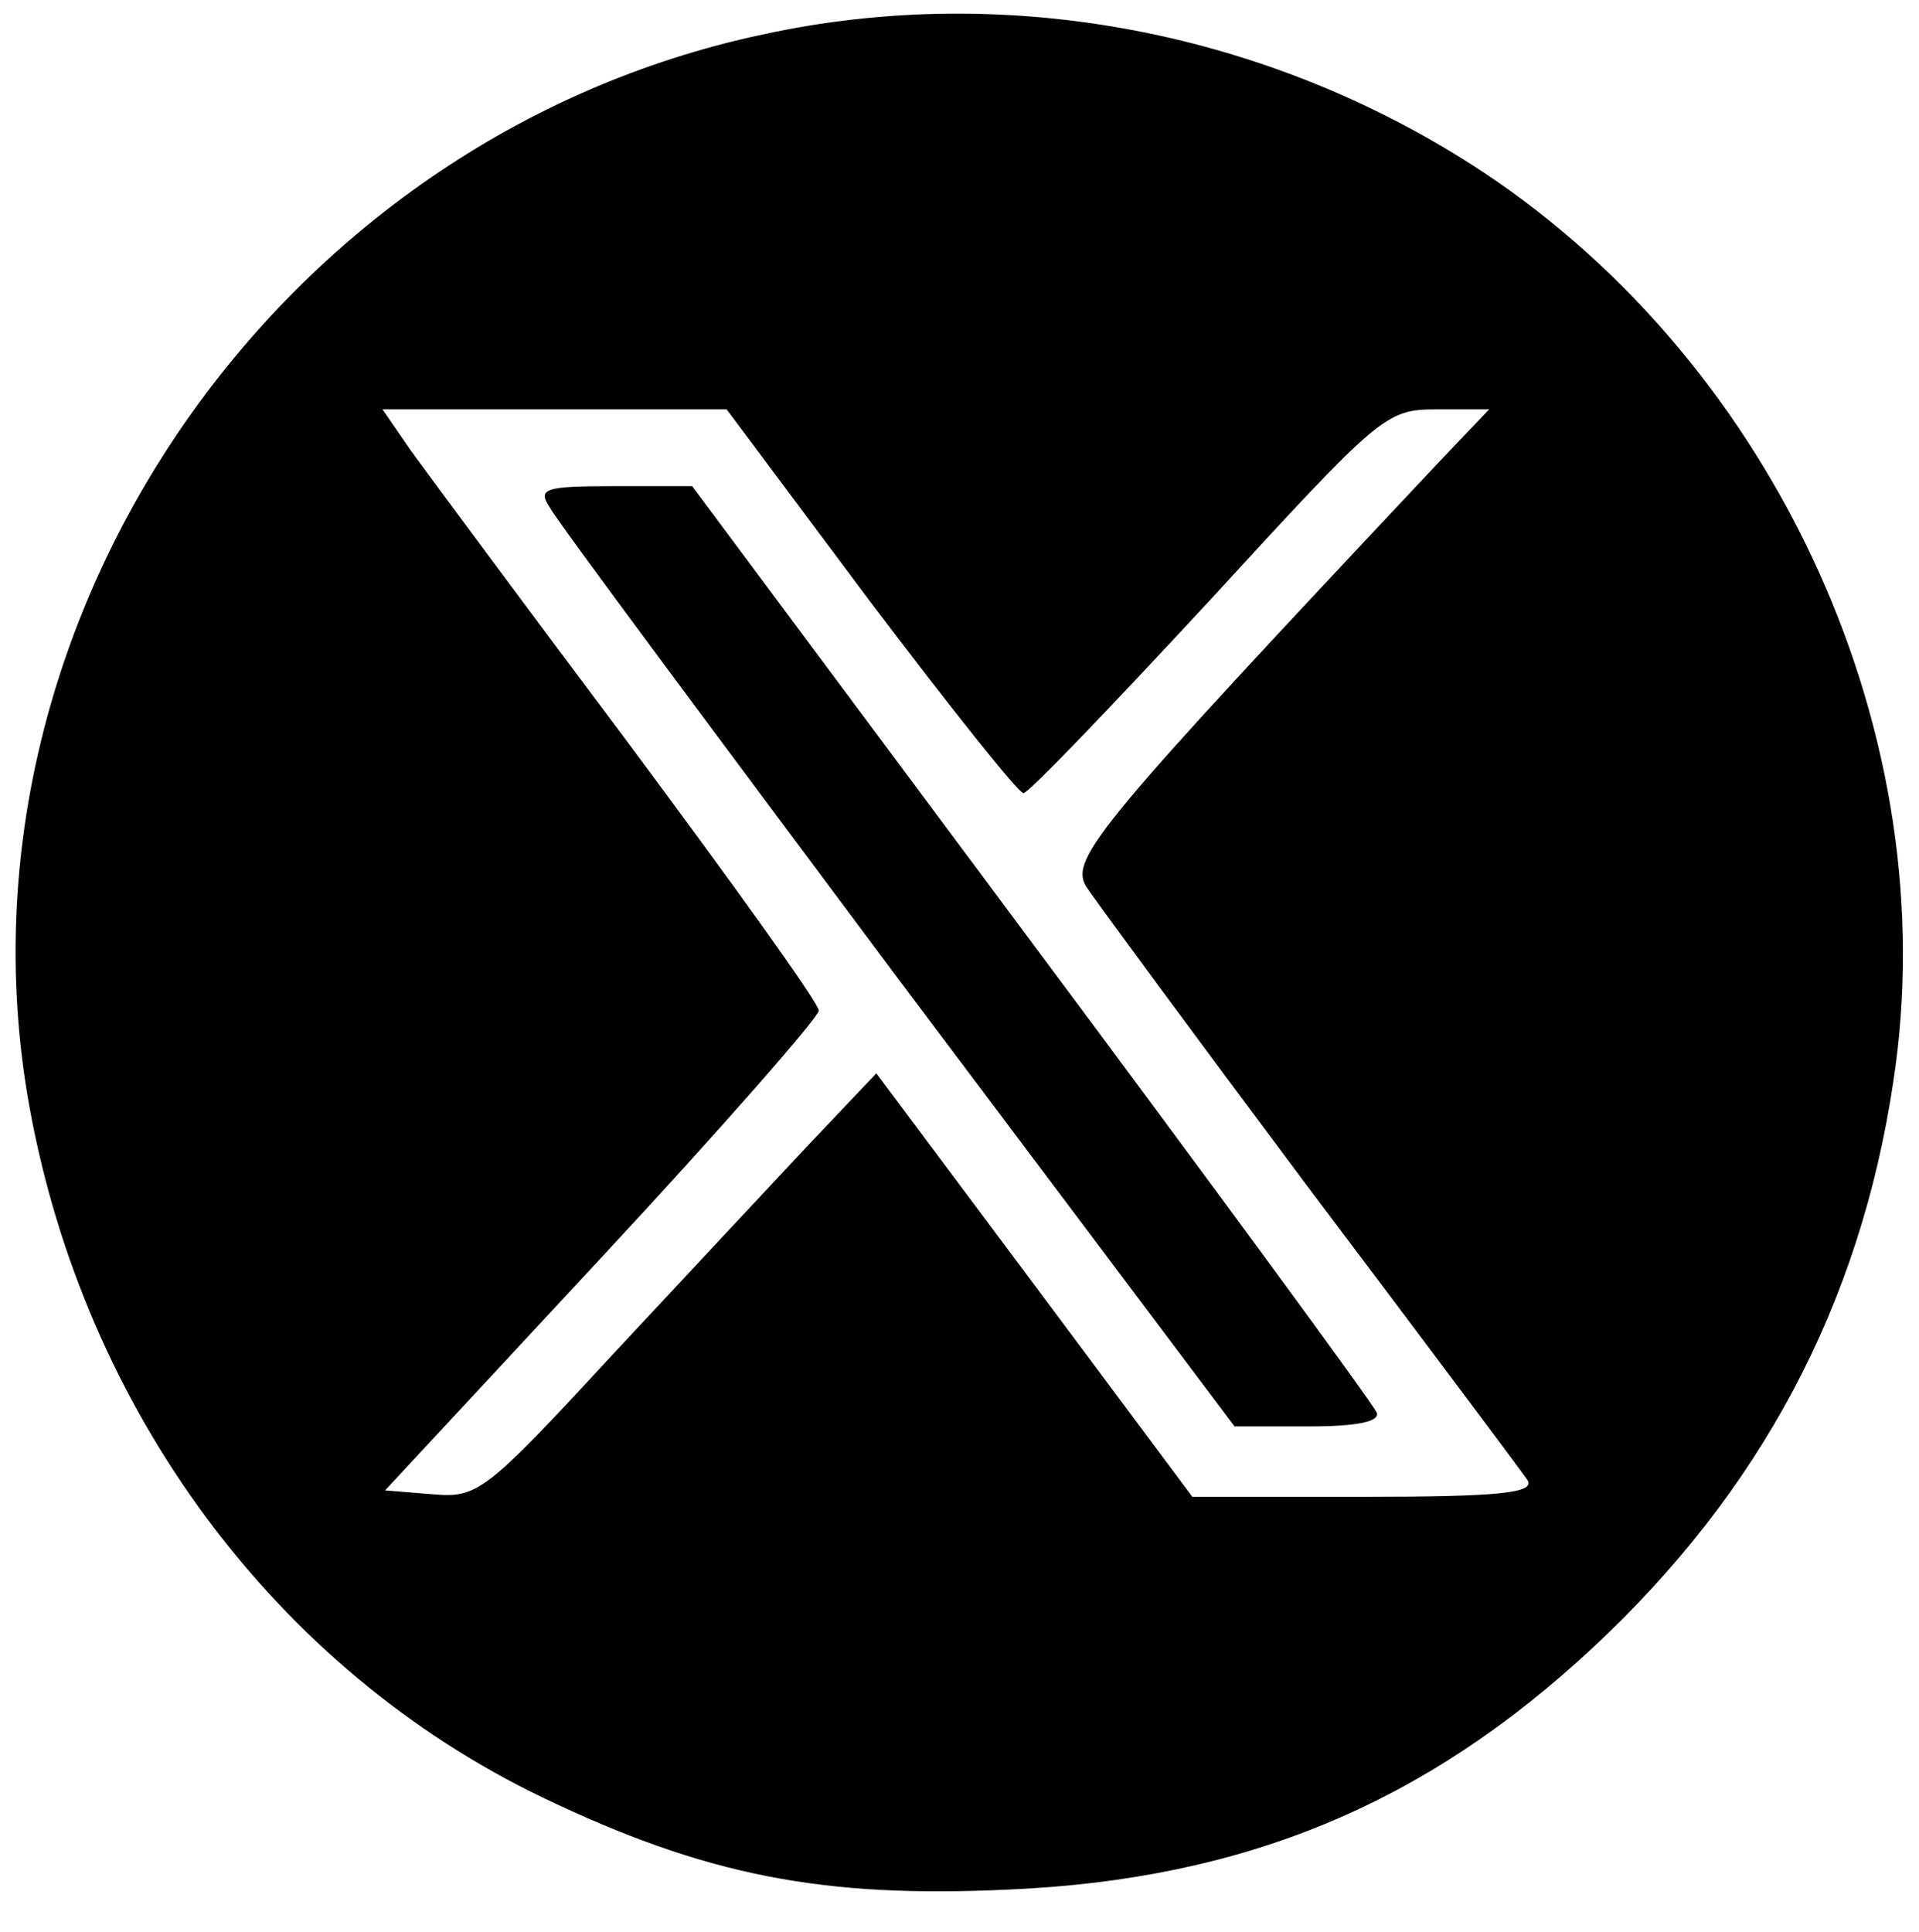
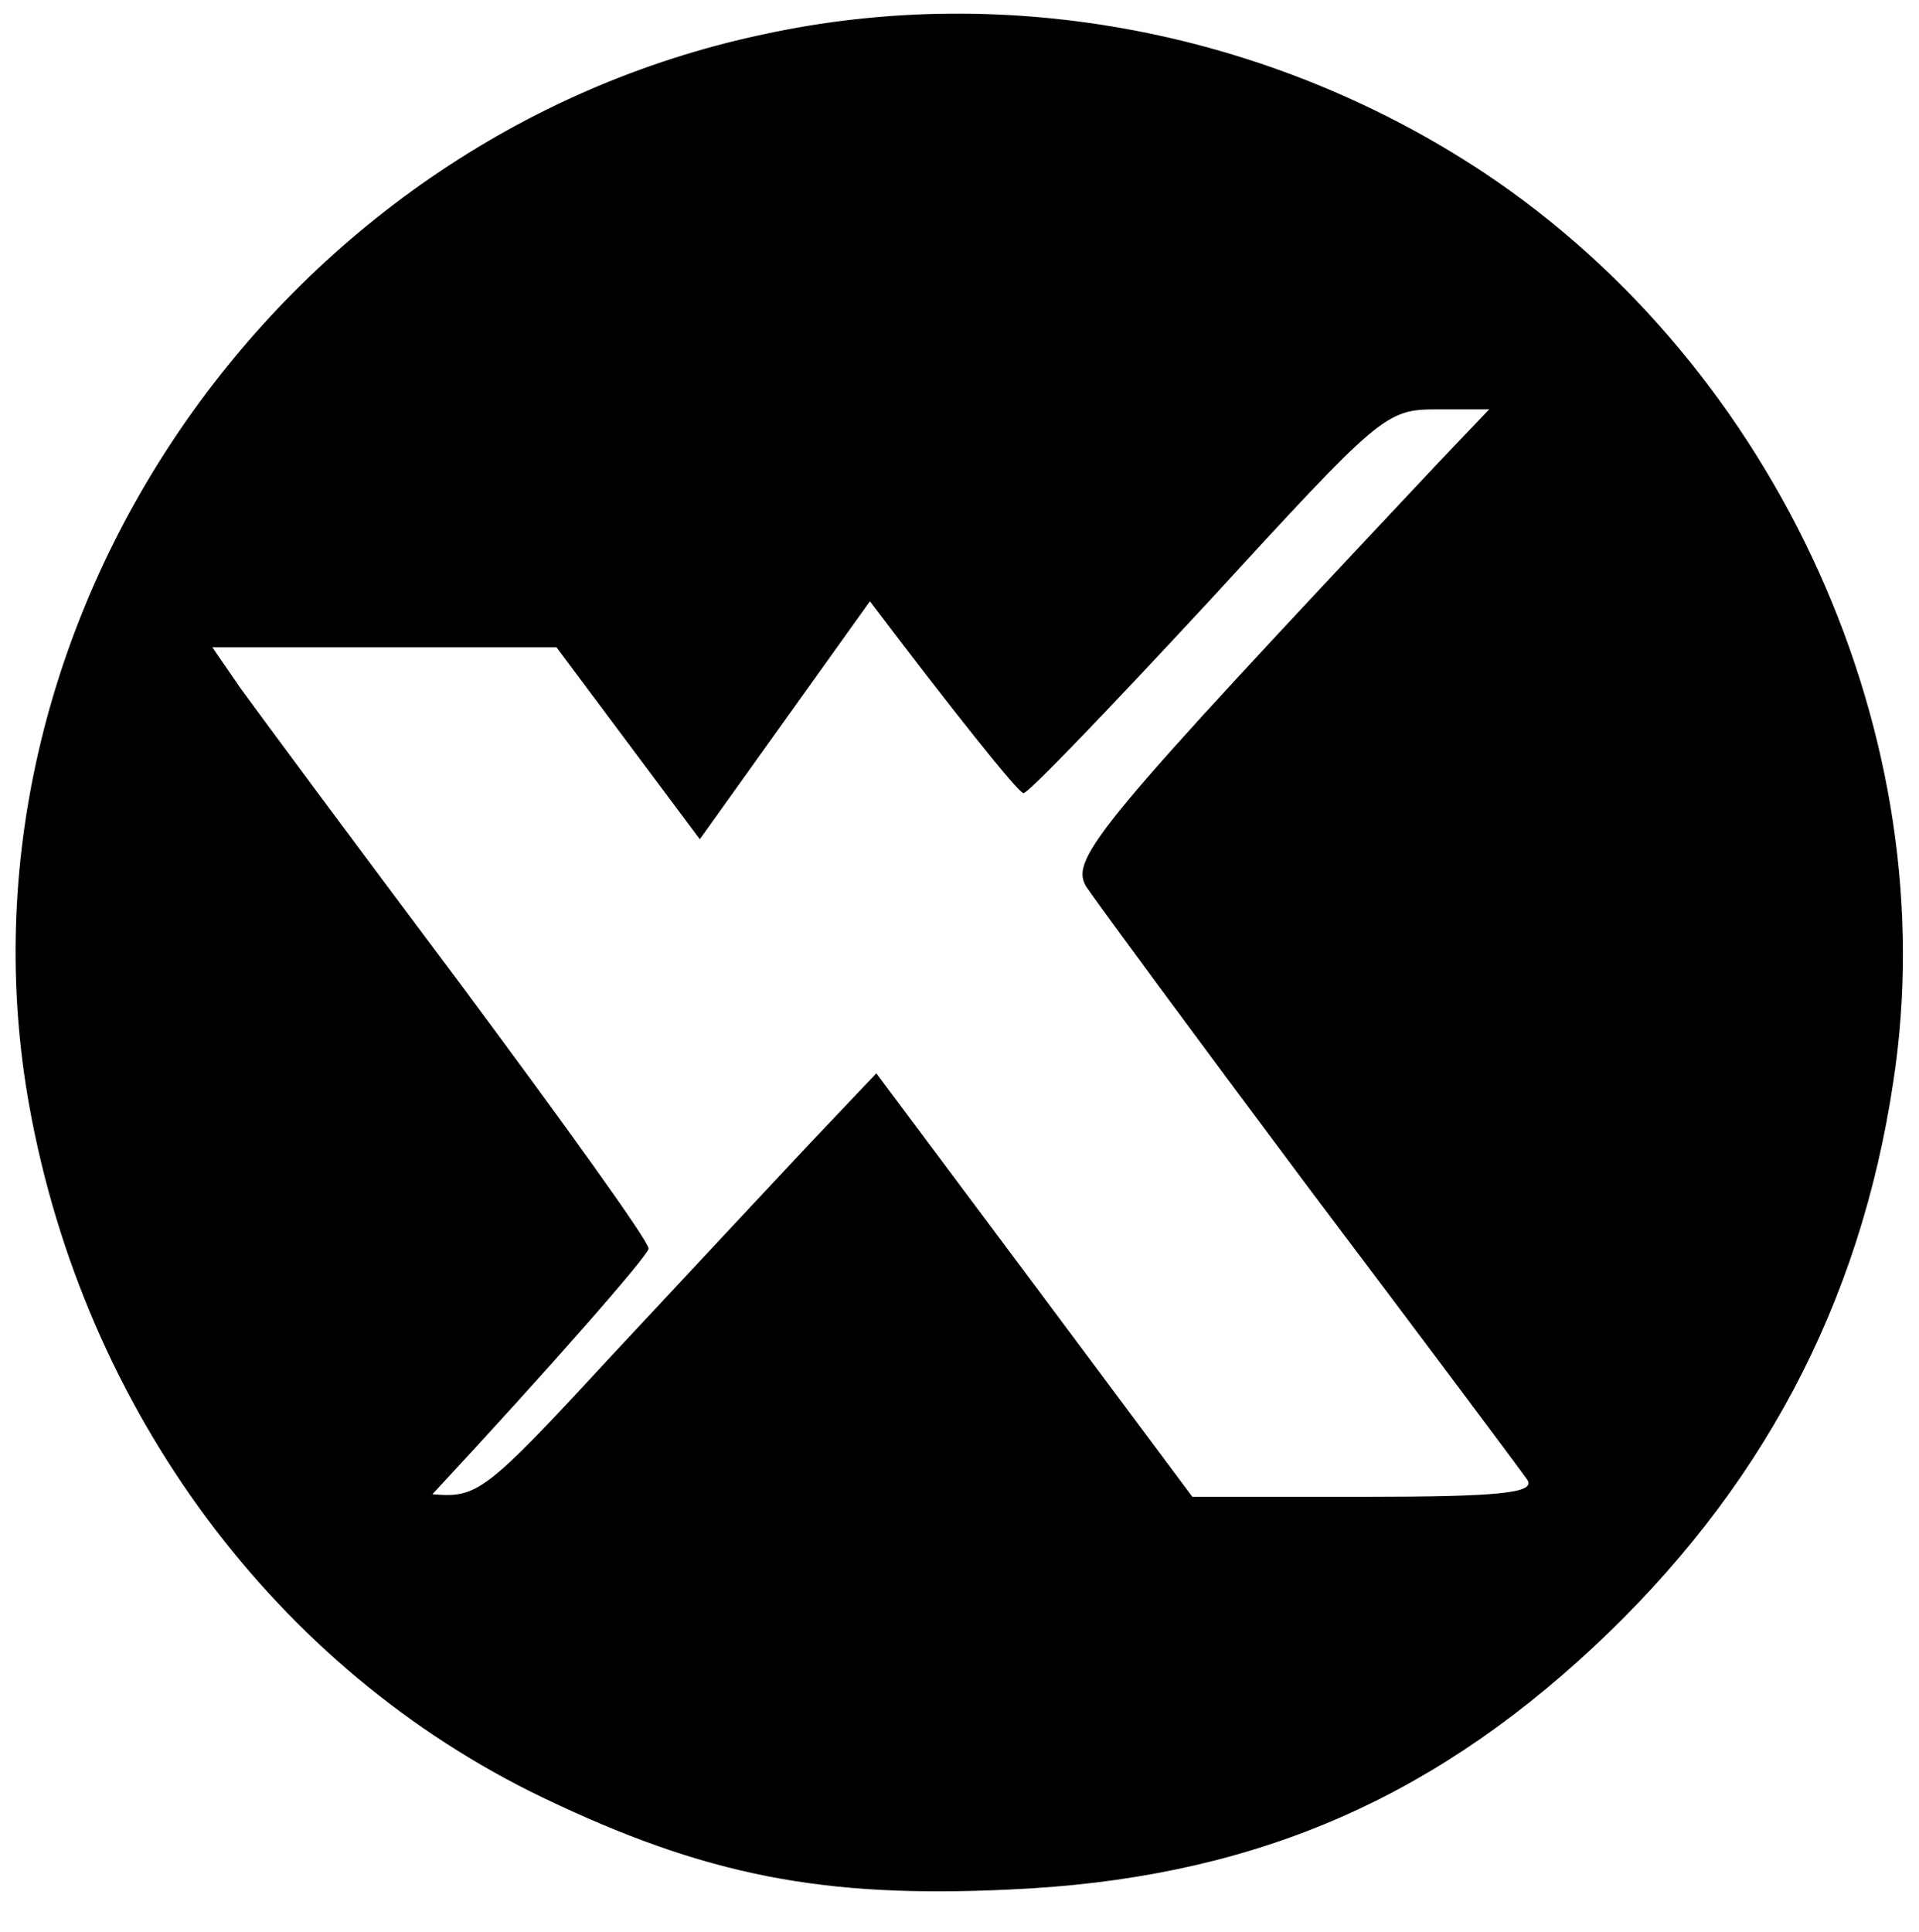
<svg xmlns="http://www.w3.org/2000/svg" version="1.0" width="150pt" height="151pt" viewBox="0 0 150 151" preserveAspectRatio="xMidYMid meet">
  <g transform="translate(0,151) scale(0.1,-0.1)" fill="#000000" stroke="none">
-     <path d="M596 1483 c-381 -81 -641 -462 -573 -838 43 -238 193 -440 401 -540 127 -61 219 -79 365 -72 184 8 325 67 456 189 131 122 209 268 235 443 41 268 -90 557 -320 710 -166 110 -372 150 -564 108z m84 -443 c62 -82 116 -150 120 -150 4 0 69 68 145 150 134 146 138 150 178 150 l41 0 -40 -42 c-266 -283 -288 -309 -275 -331 8 -12 86 -118 175 -237 89 -118 166 -221 170 -227 6 -10 -22 -13 -127 -13 l-135 0 -123 165 -124 166 -55 -58 c-30 -32 -100 -107 -155 -166 -96 -104 -102 -108 -137 -105 l-37 3 170 183 c93 100 169 187 169 192 0 6 -67 99 -148 208 -81 108 -158 212 -171 230 l-22 32 134 0 135 0 112 -150z" />
-     <path d="M430 1113 c5 -10 128 -175 272 -368 l263 -350 58 0 c39 0 56 4 53 11 -3 7 -124 172 -270 368 l-265 356 -61 0 c-55 0 -60 -2 -50 -17z" />
+     <path d="M596 1483 c-381 -81 -641 -462 -573 -838 43 -238 193 -440 401 -540 127 -61 219 -79 365 -72 184 8 325 67 456 189 131 122 209 268 235 443 41 268 -90 557 -320 710 -166 110 -372 150 -564 108z m84 -443 c62 -82 116 -150 120 -150 4 0 69 68 145 150 134 146 138 150 178 150 l41 0 -40 -42 c-266 -283 -288 -309 -275 -331 8 -12 86 -118 175 -237 89 -118 166 -221 170 -227 6 -10 -22 -13 -127 -13 l-135 0 -123 165 -124 166 -55 -58 c-30 -32 -100 -107 -155 -166 -96 -104 -102 -108 -137 -105 c93 100 169 187 169 192 0 6 -67 99 -148 208 -81 108 -158 212 -171 230 l-22 32 134 0 135 0 112 -150z" />
  </g>
</svg>